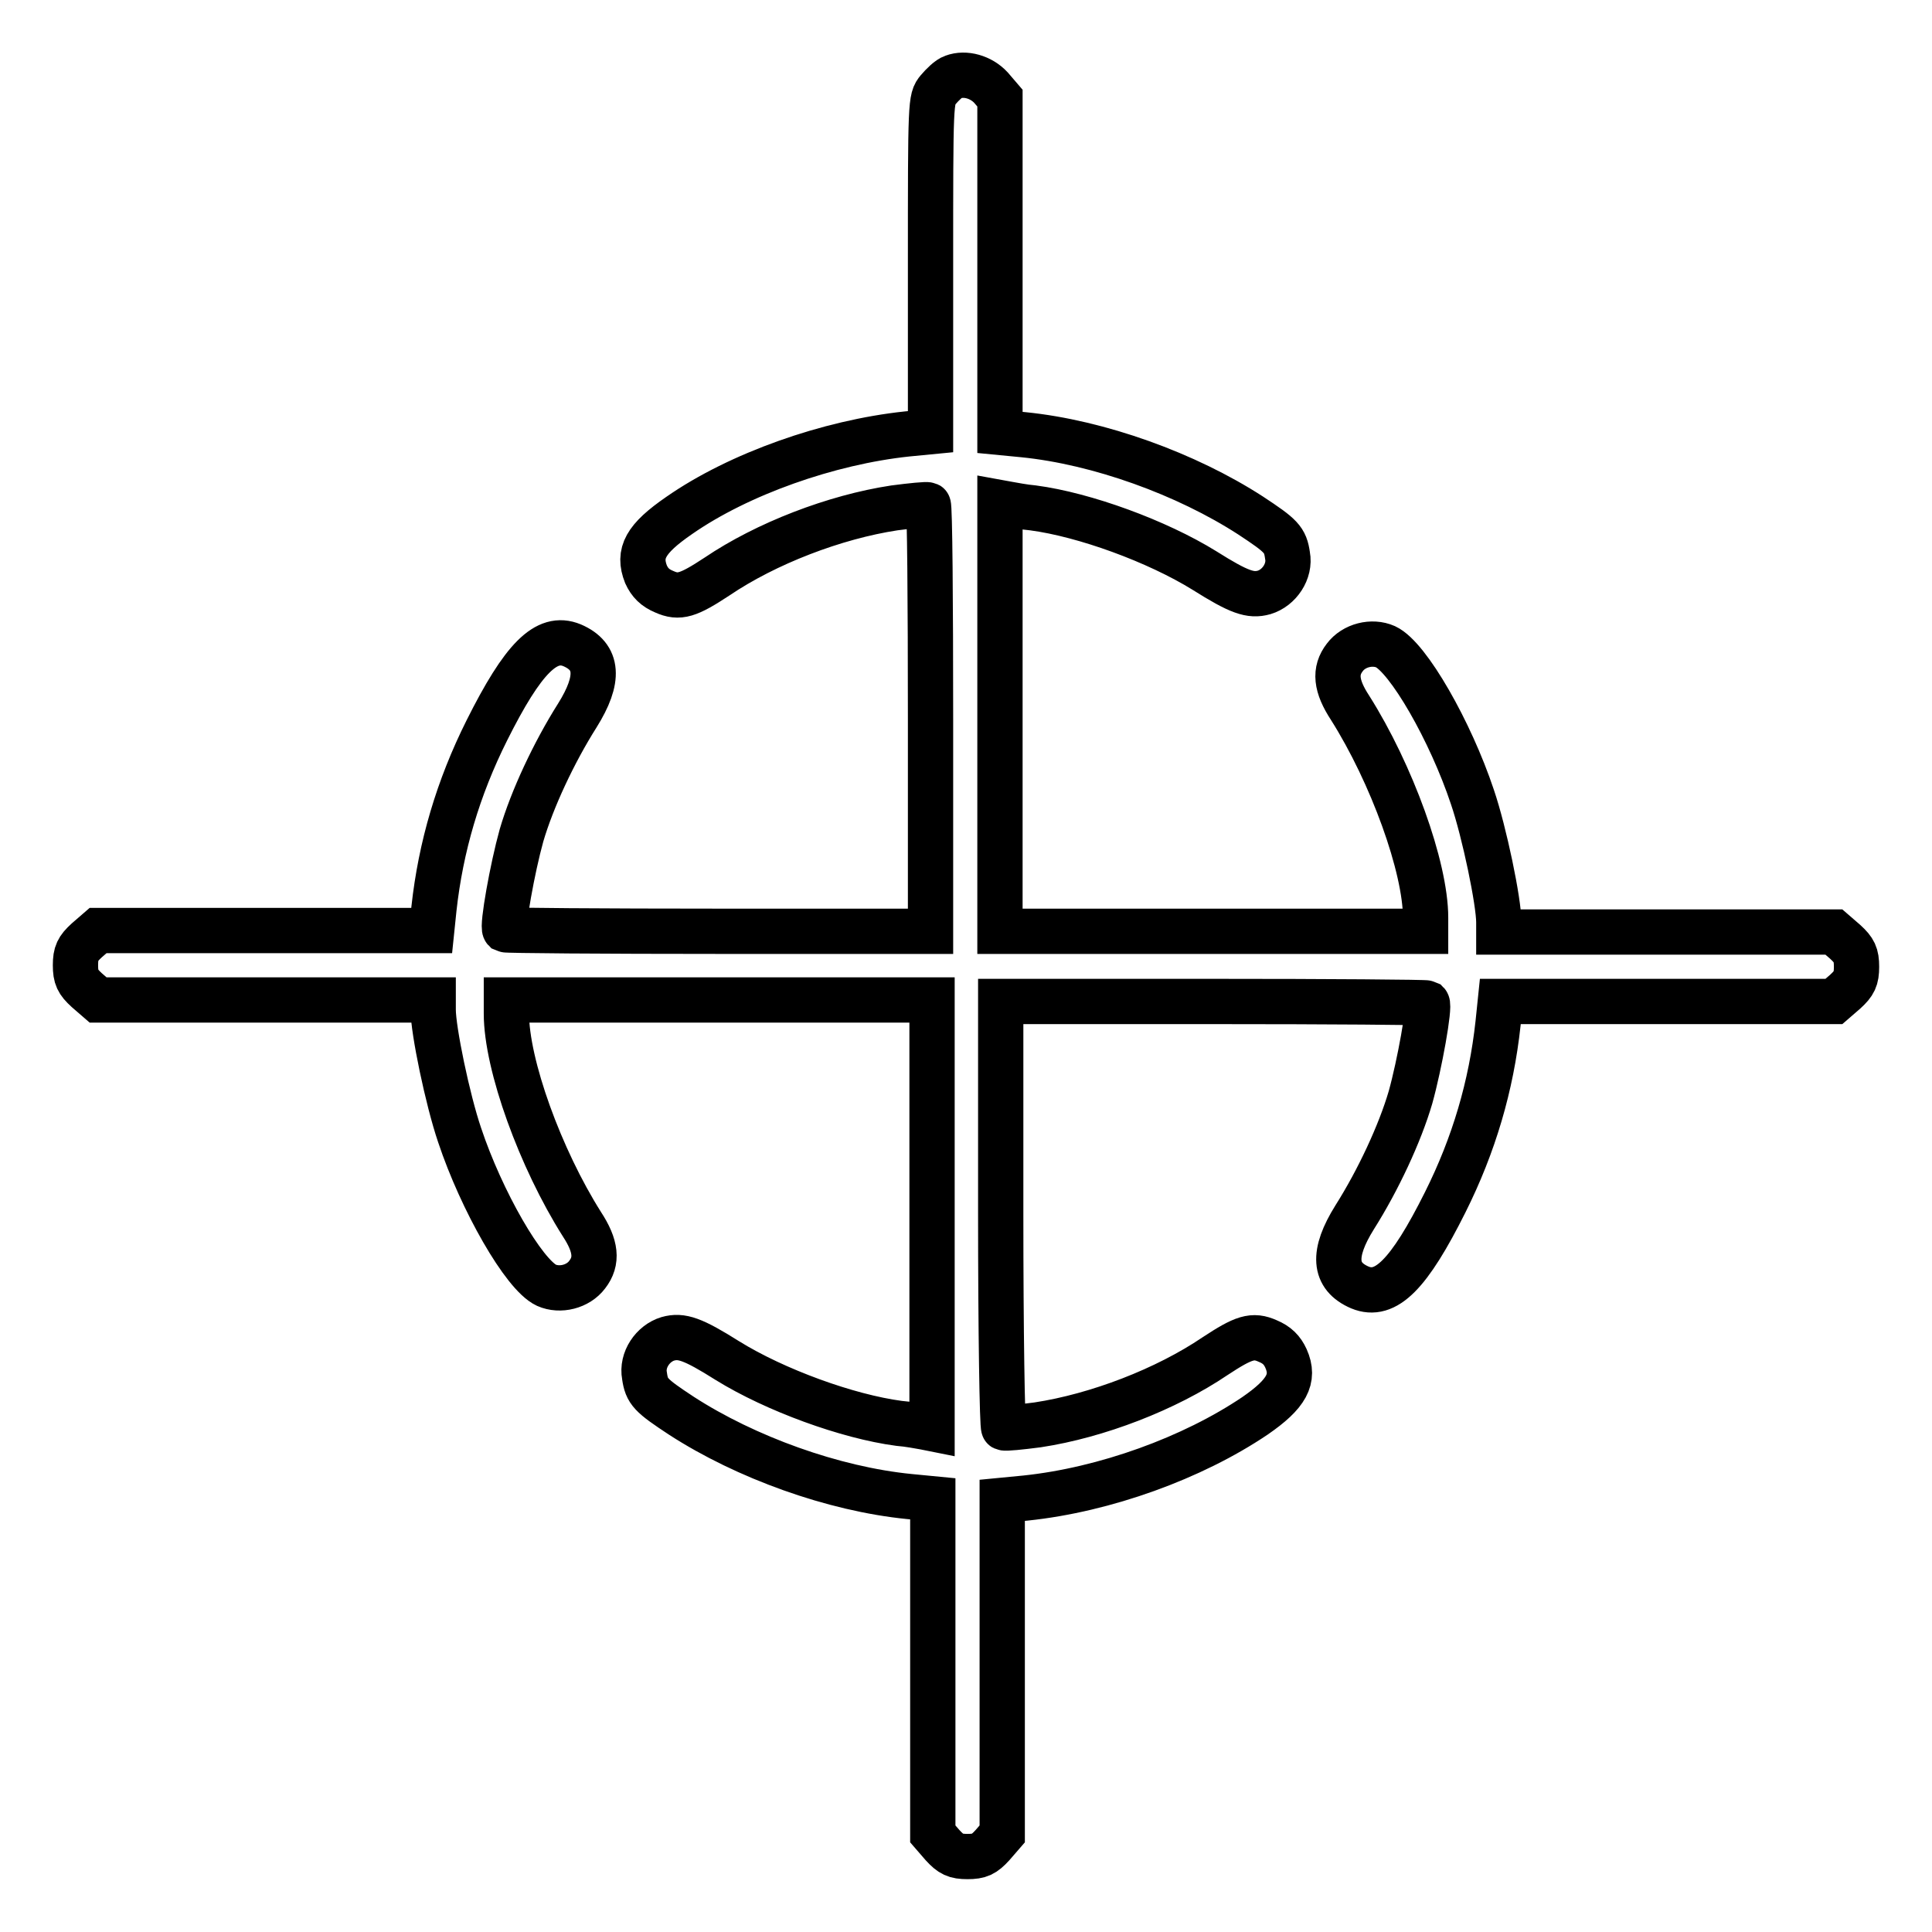
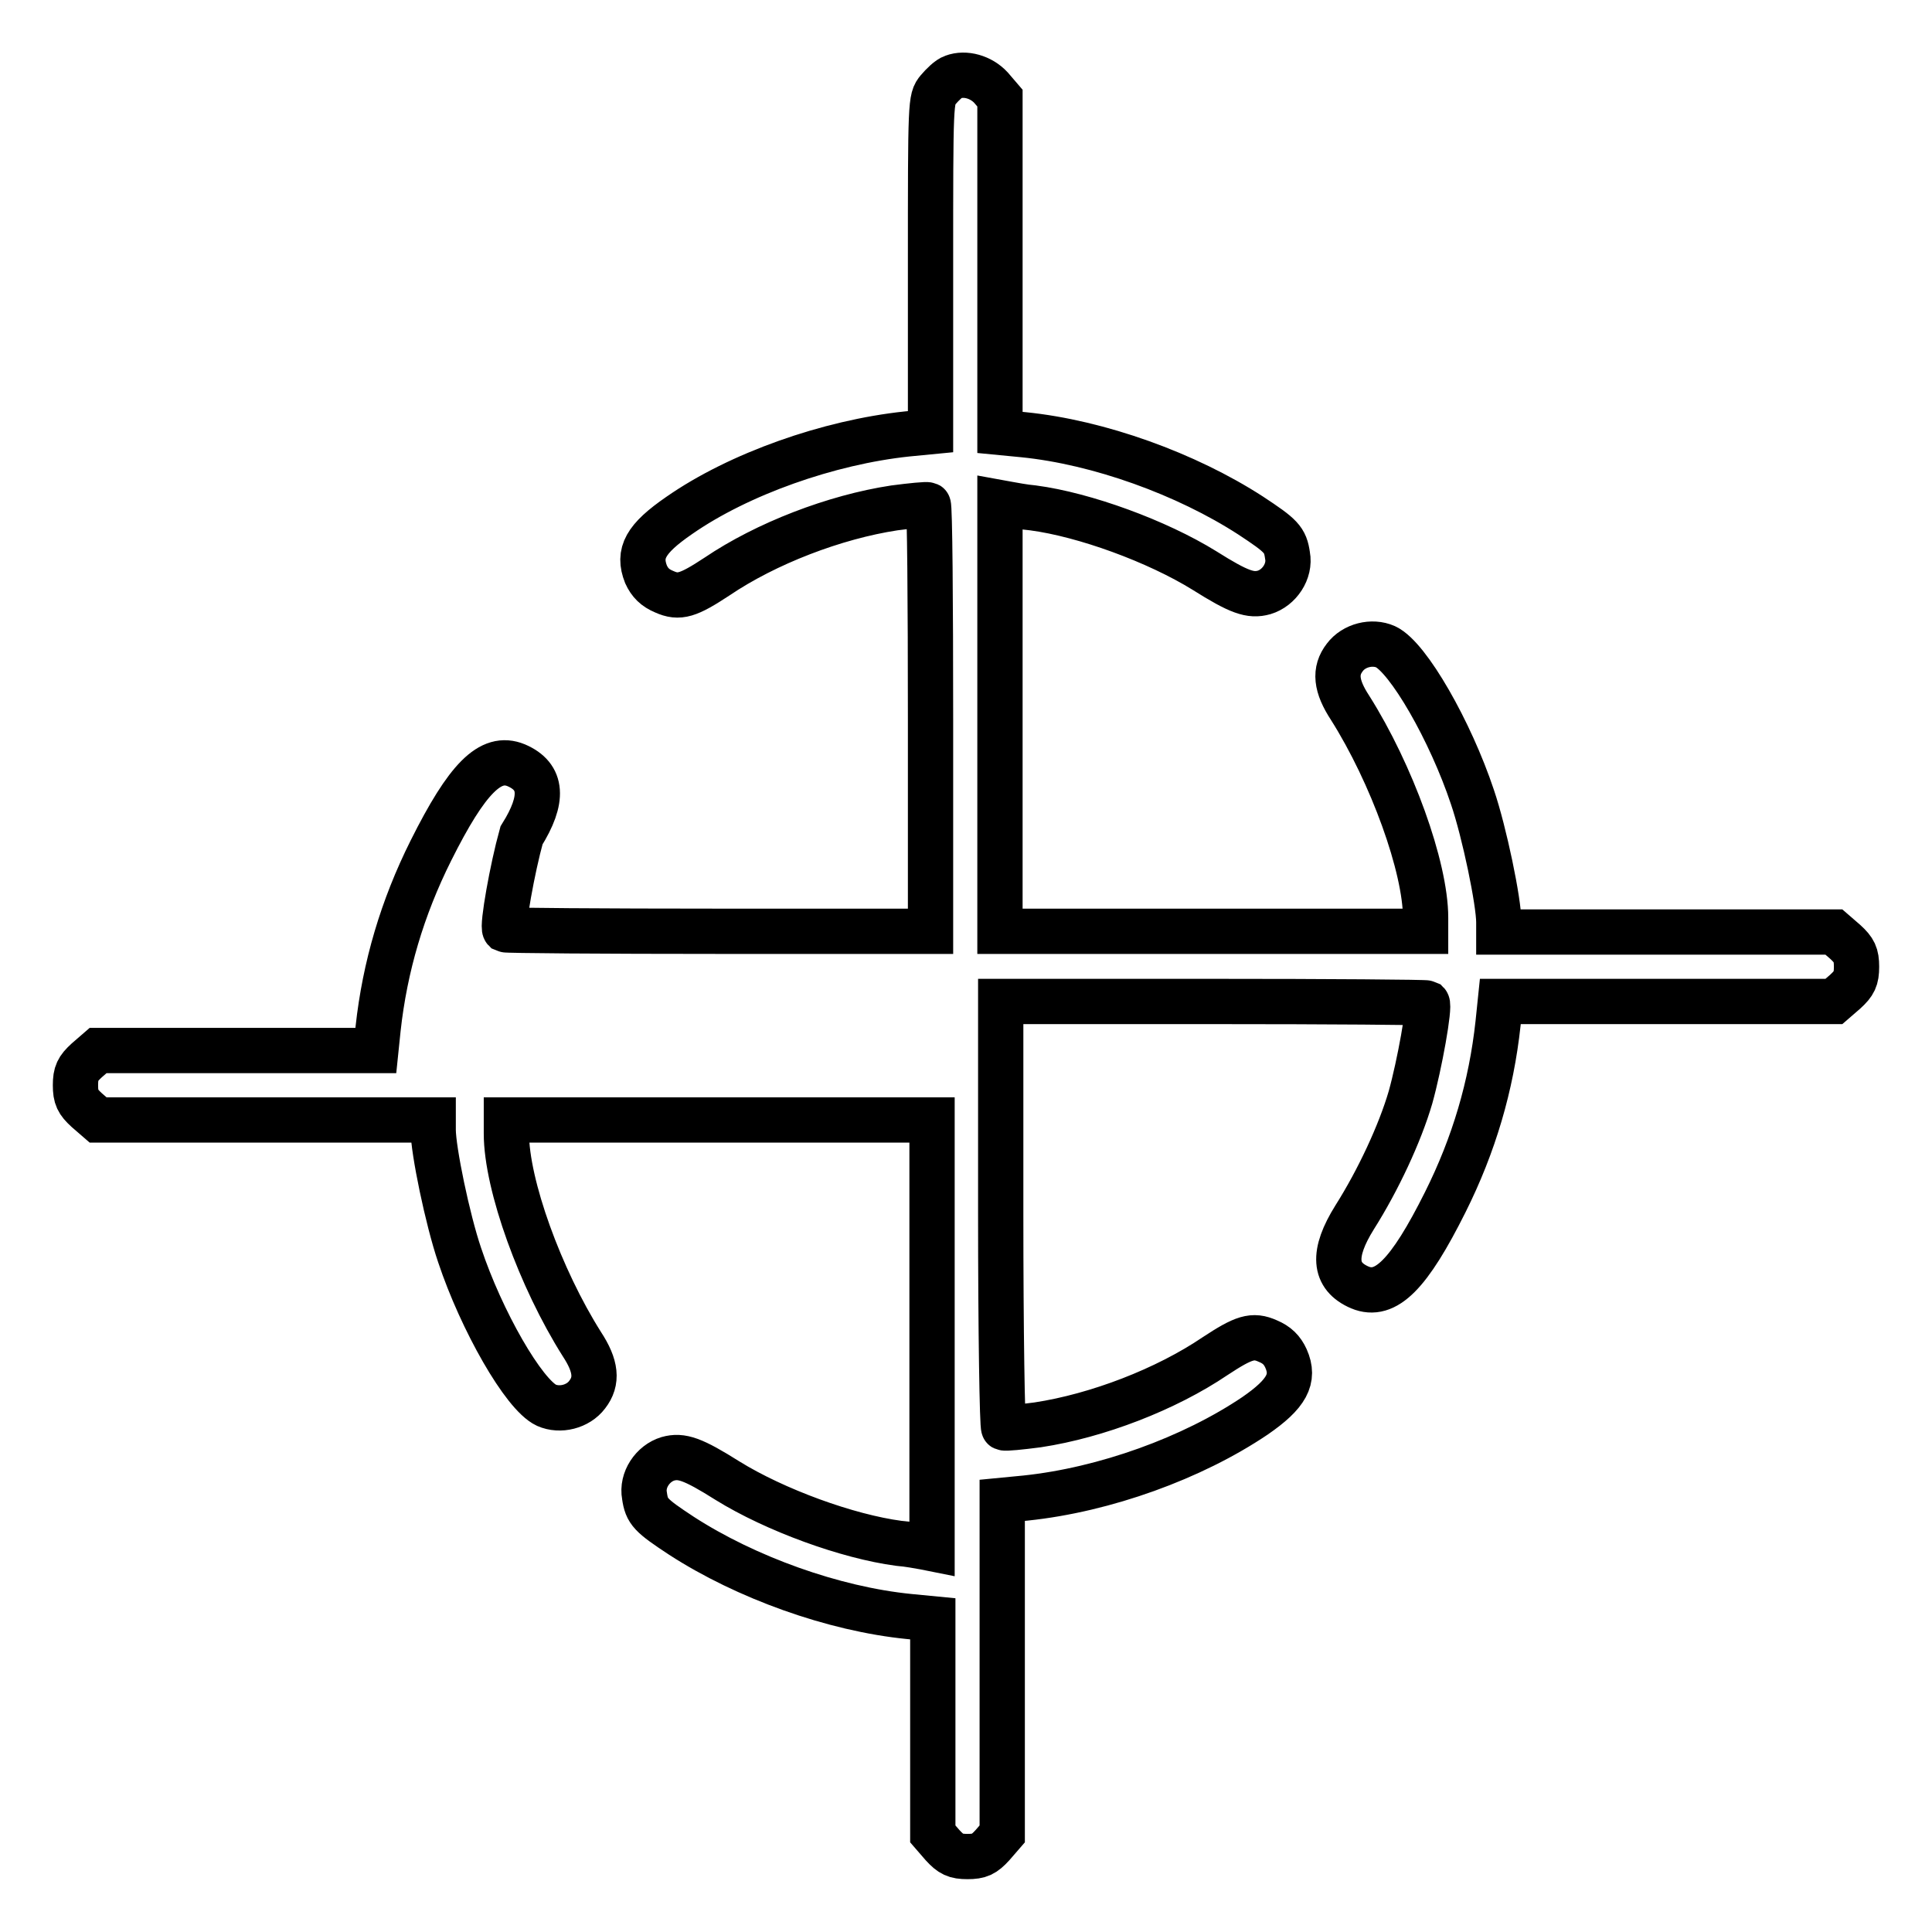
<svg xmlns="http://www.w3.org/2000/svg" version="1.1" x="0px" y="0px" viewBox="0 0 256 256" enable-background="new 0 0 256 256" xml:space="preserve">
  <g>
    <g>
      <g>
-         <path stroke-width="6" fill-opacity="0" stroke="#000000" d="M126.3,10.2c-0.6,0.2-1.4,1-2,1.7c-1,1.2-1,1.5-1,23.3v22l-3.1,0.3c-10.4,1.1-22.3,5.3-30.2,10.8c-4.5,3.1-5.5,5-4.4,7.8c0.5,1.1,1.2,1.8,2.4,2.3c2,0.9,3.2,0.5,7-2c6.5-4.4,15.6-7.9,23.5-9.1c2.3-0.3,4.3-0.5,4.5-0.4c0.2,0.1,0.3,12.8,0.3,28.4v28.1H95.3c-15.5,0-28.2-0.1-28.4-0.2c-0.4-0.4,1-8.2,2.2-12.5c1.4-4.8,4.3-11,7.4-15.9c3-4.8,2.8-7.8-0.7-9.3c-3.4-1.4-6.5,1.7-11.3,11.3c-3.8,7.6-6.1,15.4-7,23.6l-0.3,2.9H35.1H13l-1.5,1.3c-1.2,1.1-1.5,1.7-1.5,3.3s0.3,2.2,1.5,3.3l1.5,1.3h22.2h22.2v1.3c0,2.7,1.9,11.9,3.5,16.6c2.9,8.7,8.5,18.5,11.5,19.9c1.8,0.8,4.2,0.2,5.4-1.4c1.4-1.8,1.2-3.8-0.7-6.7c-5.5-8.7-10-21.1-10-27.9v-1.8h28.2h28.2v28.4v28.4l-1-0.2c-0.6-0.1-2.1-0.4-3.4-0.5c-6.8-0.9-16.4-4.4-22.7-8.3c-4.6-2.9-6.1-3.4-7.9-2.9c-2,0.6-3.5,2.8-3.1,4.9c0.3,2.1,0.8,2.6,4.9,5.3c8.5,5.5,20.1,9.7,30.2,10.7l3.1,0.3v22.1V243l1.3,1.5c1.1,1.2,1.7,1.5,3.3,1.5c1.6,0,2.2-0.3,3.3-1.5l1.3-1.5v-22.1v-22.1l3.1-0.3c10.5-1.1,22.1-5.3,30.4-10.9c4.2-2.9,5.3-4.9,4.1-7.6c-0.5-1.1-1.2-1.8-2.4-2.3c-2-0.9-3.2-0.5-7,2c-6.5,4.4-15.6,7.9-23.5,9.1c-2.3,0.3-4.3,0.5-4.5,0.4c-0.2-0.1-0.4-12.8-0.4-28.4v-28.1h28.1c15.5,0,28.2,0.1,28.4,0.2c0.4,0.4-1,8.2-2.2,12.5c-1.4,4.8-4.3,11-7.4,15.9c-3,4.8-2.8,7.8,0.7,9.3c3.4,1.4,6.5-1.7,11.3-11.3c3.8-7.6,6.1-15.4,7-23.7l0.3-2.9h22.1H243l1.5-1.3c1.2-1.1,1.5-1.7,1.5-3.3c0-1.6-0.3-2.2-1.5-3.3l-1.5-1.3h-22.2h-22.2v-1.3c0-2.7-1.9-11.9-3.5-16.6c-2.9-8.7-8.5-18.5-11.5-19.9c-1.8-0.8-4.2-0.2-5.4,1.4c-1.4,1.8-1.2,3.8,0.7,6.7c5.5,8.7,10,21.1,10,27.8v1.8h-28.2h-28.2V95V66.6l1.1,0.2c0.6,0.1,2.1,0.4,3.3,0.5c6.8,0.9,16.4,4.4,22.7,8.3c4.6,2.9,6.1,3.4,7.9,2.9c2-0.6,3.5-2.8,3.1-4.9c-0.3-2.1-0.8-2.6-4.9-5.3c-8.5-5.5-20.1-9.7-30.1-10.7l-3.1-0.3V35.2V13l-1.2-1.4C130,10.2,127.9,9.6,126.3,10.2z" />
+         <path stroke-width="6" fill-opacity="0" stroke="#000000" d="M126.3,10.2c-0.6,0.2-1.4,1-2,1.7c-1,1.2-1,1.5-1,23.3v22l-3.1,0.3c-10.4,1.1-22.3,5.3-30.2,10.8c-4.5,3.1-5.5,5-4.4,7.8c0.5,1.1,1.2,1.8,2.4,2.3c2,0.9,3.2,0.5,7-2c6.5-4.4,15.6-7.9,23.5-9.1c2.3-0.3,4.3-0.5,4.5-0.4c0.2,0.1,0.3,12.8,0.3,28.4v28.1H95.3c-15.5,0-28.2-0.1-28.4-0.2c-0.4-0.4,1-8.2,2.2-12.5c3-4.8,2.8-7.8-0.7-9.3c-3.4-1.4-6.5,1.7-11.3,11.3c-3.8,7.6-6.1,15.4-7,23.6l-0.3,2.9H35.1H13l-1.5,1.3c-1.2,1.1-1.5,1.7-1.5,3.3s0.3,2.2,1.5,3.3l1.5,1.3h22.2h22.2v1.3c0,2.7,1.9,11.9,3.5,16.6c2.9,8.7,8.5,18.5,11.5,19.9c1.8,0.8,4.2,0.2,5.4-1.4c1.4-1.8,1.2-3.8-0.7-6.7c-5.5-8.7-10-21.1-10-27.9v-1.8h28.2h28.2v28.4v28.4l-1-0.2c-0.6-0.1-2.1-0.4-3.4-0.5c-6.8-0.9-16.4-4.4-22.7-8.3c-4.6-2.9-6.1-3.4-7.9-2.9c-2,0.6-3.5,2.8-3.1,4.9c0.3,2.1,0.8,2.6,4.9,5.3c8.5,5.5,20.1,9.7,30.2,10.7l3.1,0.3v22.1V243l1.3,1.5c1.1,1.2,1.7,1.5,3.3,1.5c1.6,0,2.2-0.3,3.3-1.5l1.3-1.5v-22.1v-22.1l3.1-0.3c10.5-1.1,22.1-5.3,30.4-10.9c4.2-2.9,5.3-4.9,4.1-7.6c-0.5-1.1-1.2-1.8-2.4-2.3c-2-0.9-3.2-0.5-7,2c-6.5,4.4-15.6,7.9-23.5,9.1c-2.3,0.3-4.3,0.5-4.5,0.4c-0.2-0.1-0.4-12.8-0.4-28.4v-28.1h28.1c15.5,0,28.2,0.1,28.4,0.2c0.4,0.4-1,8.2-2.2,12.5c-1.4,4.8-4.3,11-7.4,15.9c-3,4.8-2.8,7.8,0.7,9.3c3.4,1.4,6.5-1.7,11.3-11.3c3.8-7.6,6.1-15.4,7-23.7l0.3-2.9h22.1H243l1.5-1.3c1.2-1.1,1.5-1.7,1.5-3.3c0-1.6-0.3-2.2-1.5-3.3l-1.5-1.3h-22.2h-22.2v-1.3c0-2.7-1.9-11.9-3.5-16.6c-2.9-8.7-8.5-18.5-11.5-19.9c-1.8-0.8-4.2-0.2-5.4,1.4c-1.4,1.8-1.2,3.8,0.7,6.7c5.5,8.7,10,21.1,10,27.8v1.8h-28.2h-28.2V95V66.6l1.1,0.2c0.6,0.1,2.1,0.4,3.3,0.5c6.8,0.9,16.4,4.4,22.7,8.3c4.6,2.9,6.1,3.4,7.9,2.9c2-0.6,3.5-2.8,3.1-4.9c-0.3-2.1-0.8-2.6-4.9-5.3c-8.5-5.5-20.1-9.7-30.1-10.7l-3.1-0.3V35.2V13l-1.2-1.4C130,10.2,127.9,9.6,126.3,10.2z" />
      </g>
    </g>
  </g>
</svg>